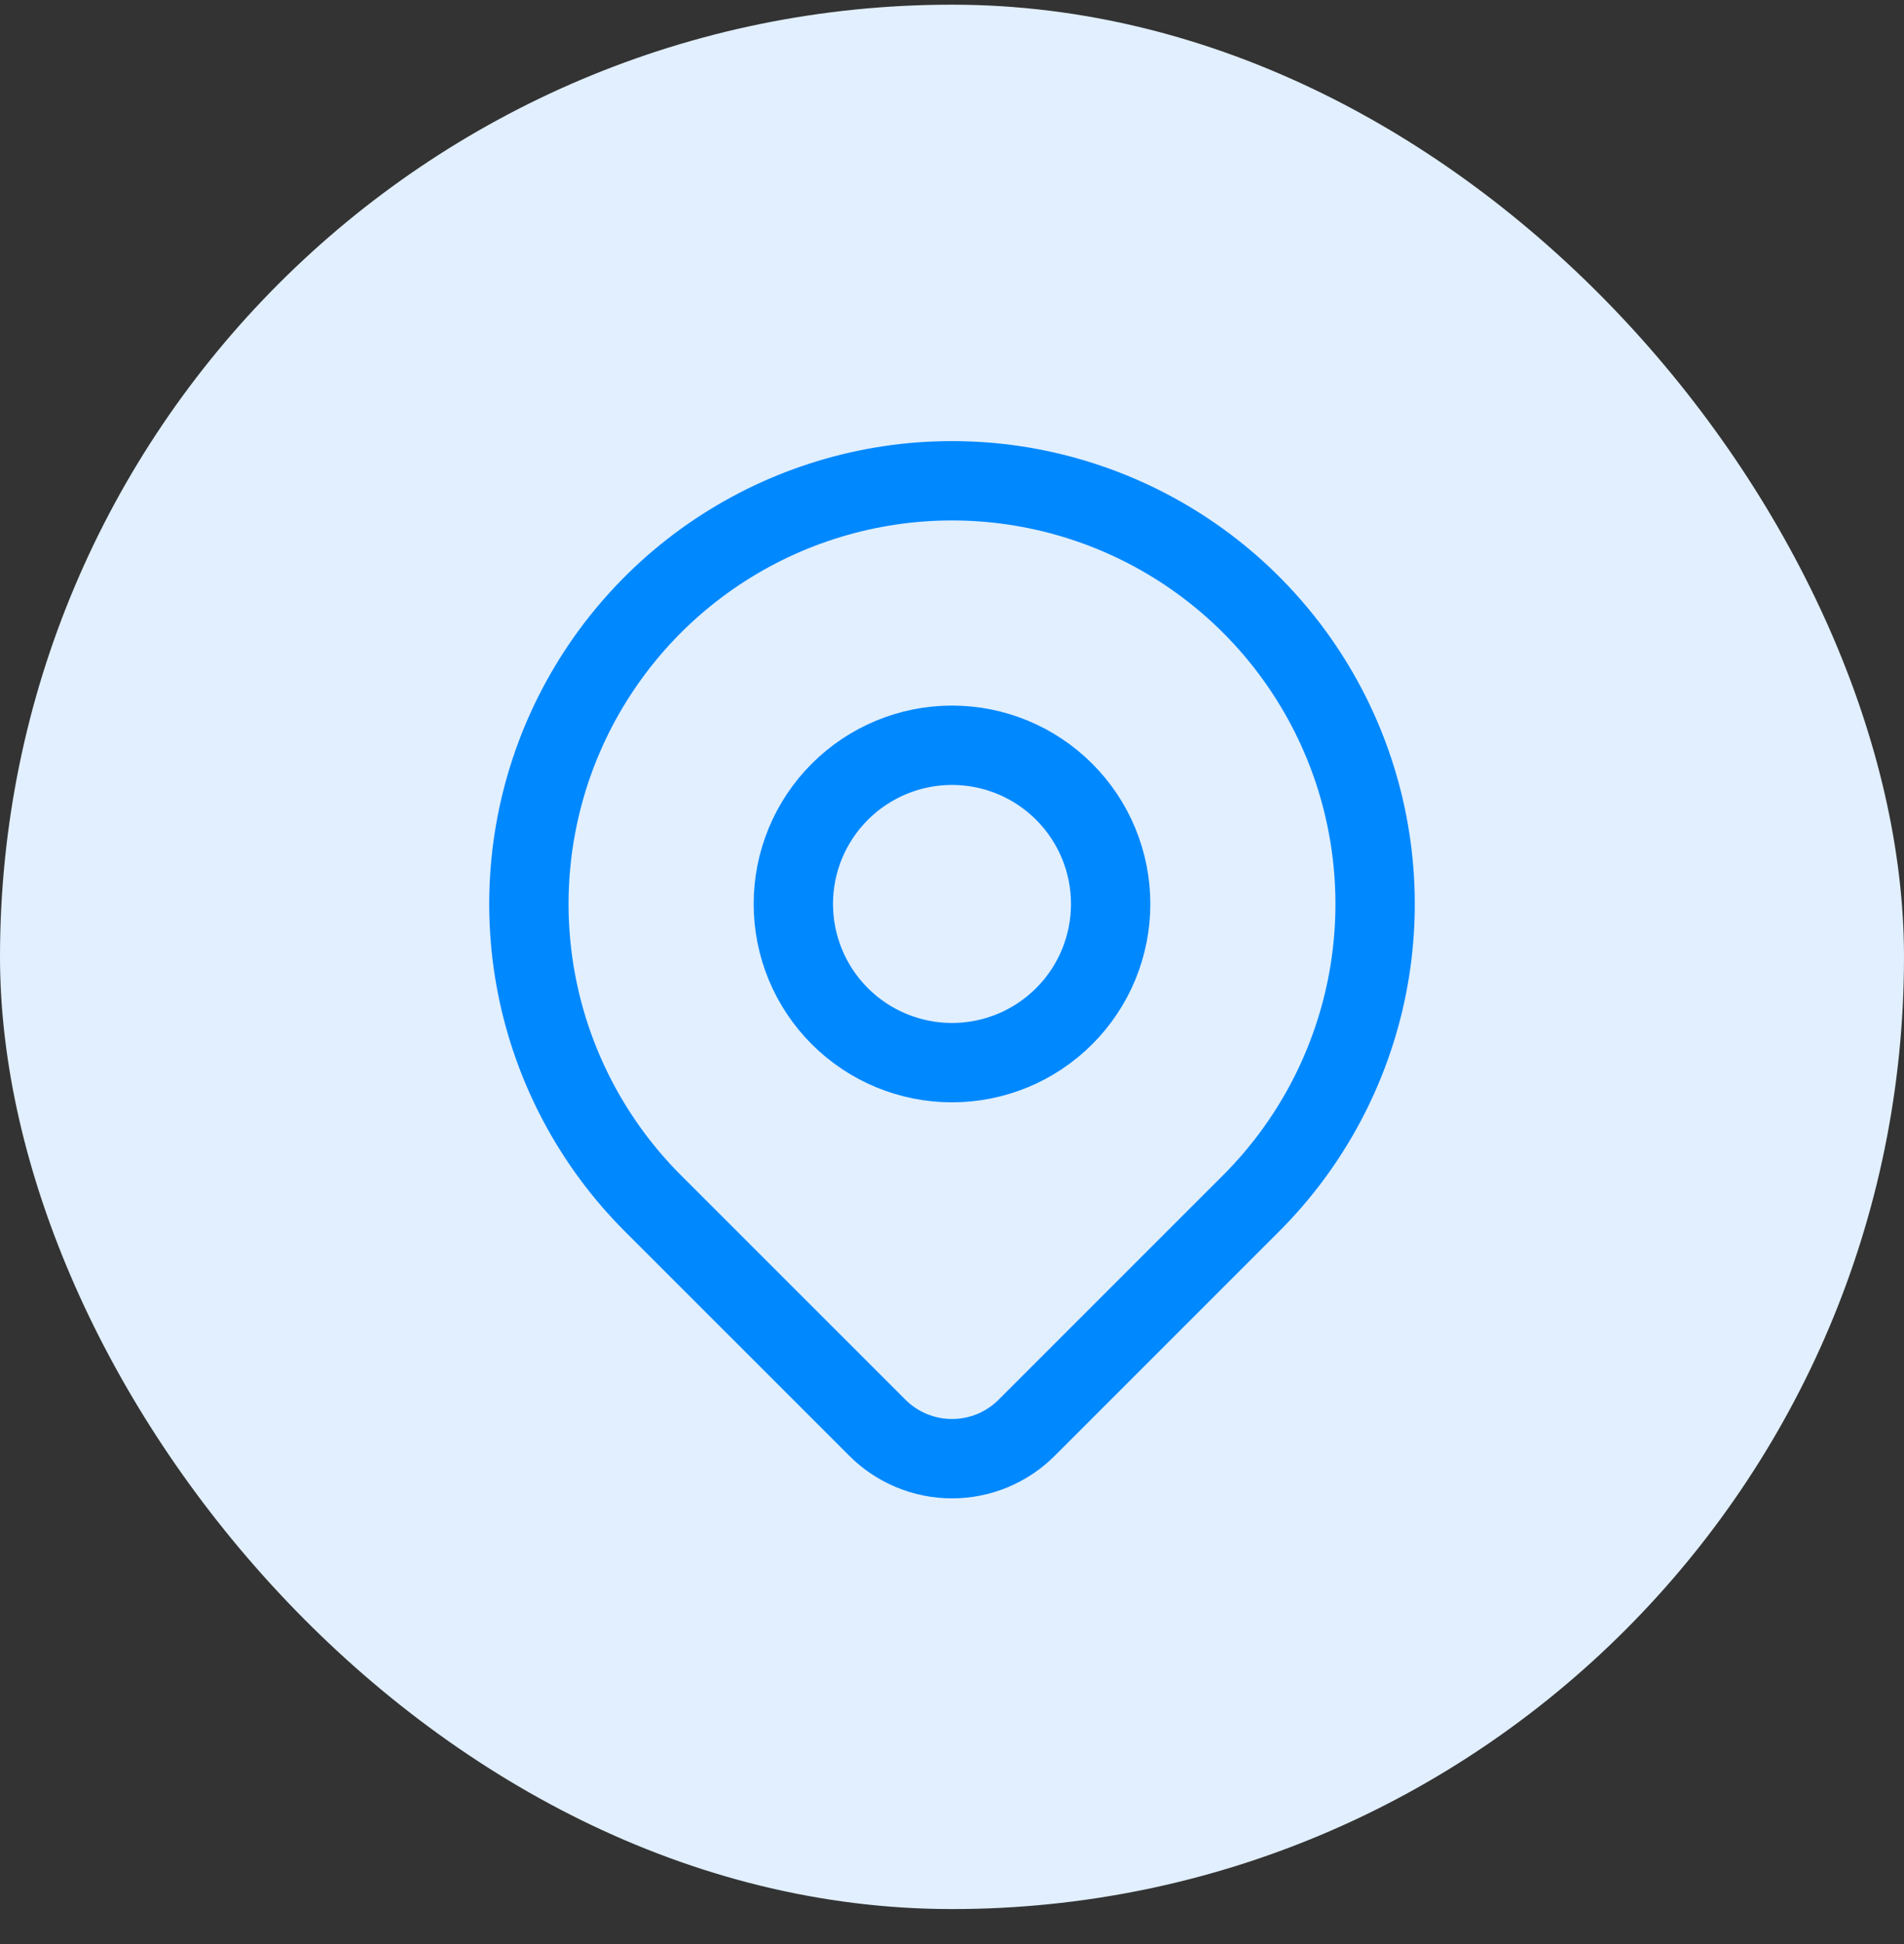
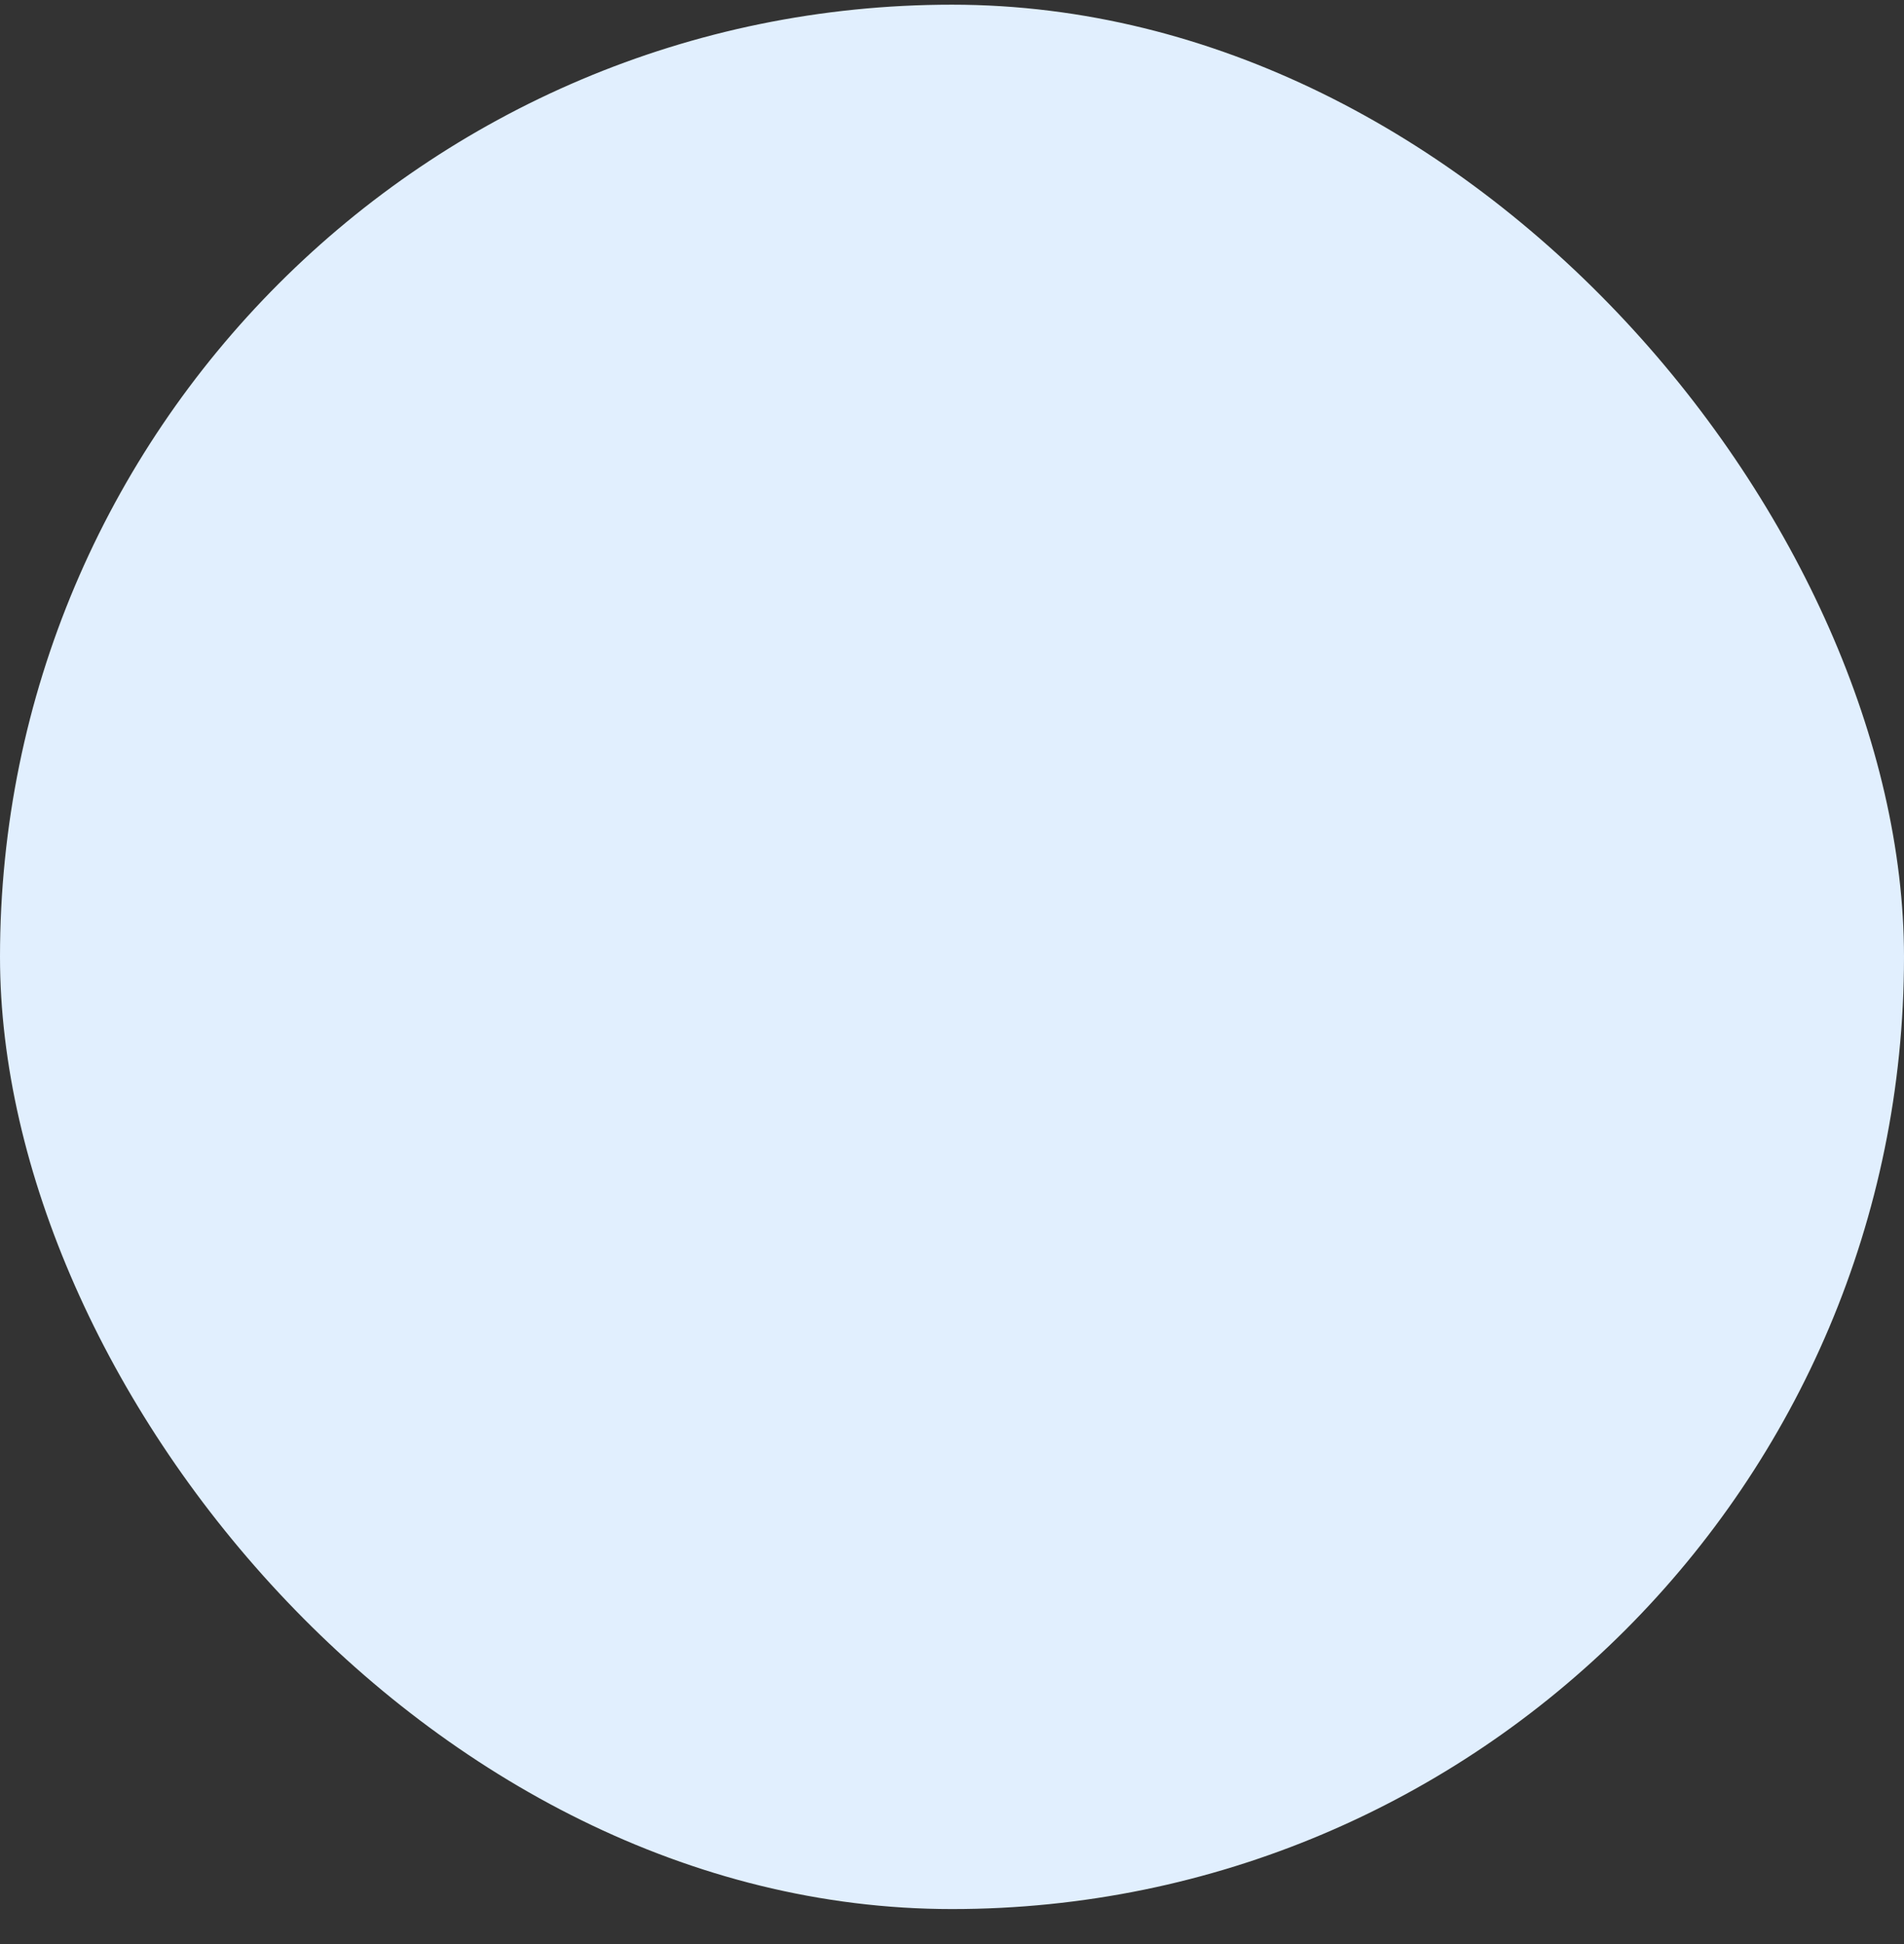
<svg xmlns="http://www.w3.org/2000/svg" width="48" height="49" viewBox="0 0 48 49" fill="none">
  <rect x="0" y="0" width="48" height="49" fill="#333333" stroke="none" />
  <rect y="0.118" width="48" height="48" rx="24" fill="#E1EFFE" />
-   <path d="M31.543 30.327L25.885 35.984C25.638 36.232 25.344 36.429 25.021 36.563C24.697 36.697 24.351 36.766 24.001 36.766C23.651 36.766 23.304 36.697 22.981 36.563C22.657 36.429 22.363 36.232 22.116 35.984L16.457 30.327C14.966 28.835 13.95 26.935 13.538 24.866C13.127 22.797 13.338 20.652 14.145 18.703C14.953 16.754 16.32 15.088 18.074 13.916C19.828 12.744 21.89 12.118 24 12.118C26.11 12.118 28.172 12.744 29.926 13.916C31.68 15.088 33.047 16.754 33.855 18.703C34.662 20.652 34.873 22.797 34.462 24.866C34.05 26.935 33.034 28.835 31.543 30.327V30.327Z" stroke="#0088FF" stroke-width="2" stroke-linecap="round" stroke-linejoin="round" />
-   <path d="M26.828 25.613C27.579 24.863 28 23.845 28 22.784C28 21.724 27.579 20.706 26.828 19.956C26.078 19.206 25.061 18.784 24 18.784C22.939 18.784 21.922 19.206 21.172 19.956C20.421 20.706 20 21.724 20 22.784C20 23.845 20.421 24.863 21.172 25.613C21.922 26.363 22.939 26.784 24 26.784C25.061 26.784 26.078 26.363 26.828 25.613Z" stroke="#0088FF" stroke-width="2" stroke-linecap="round" stroke-linejoin="round" />
</svg>